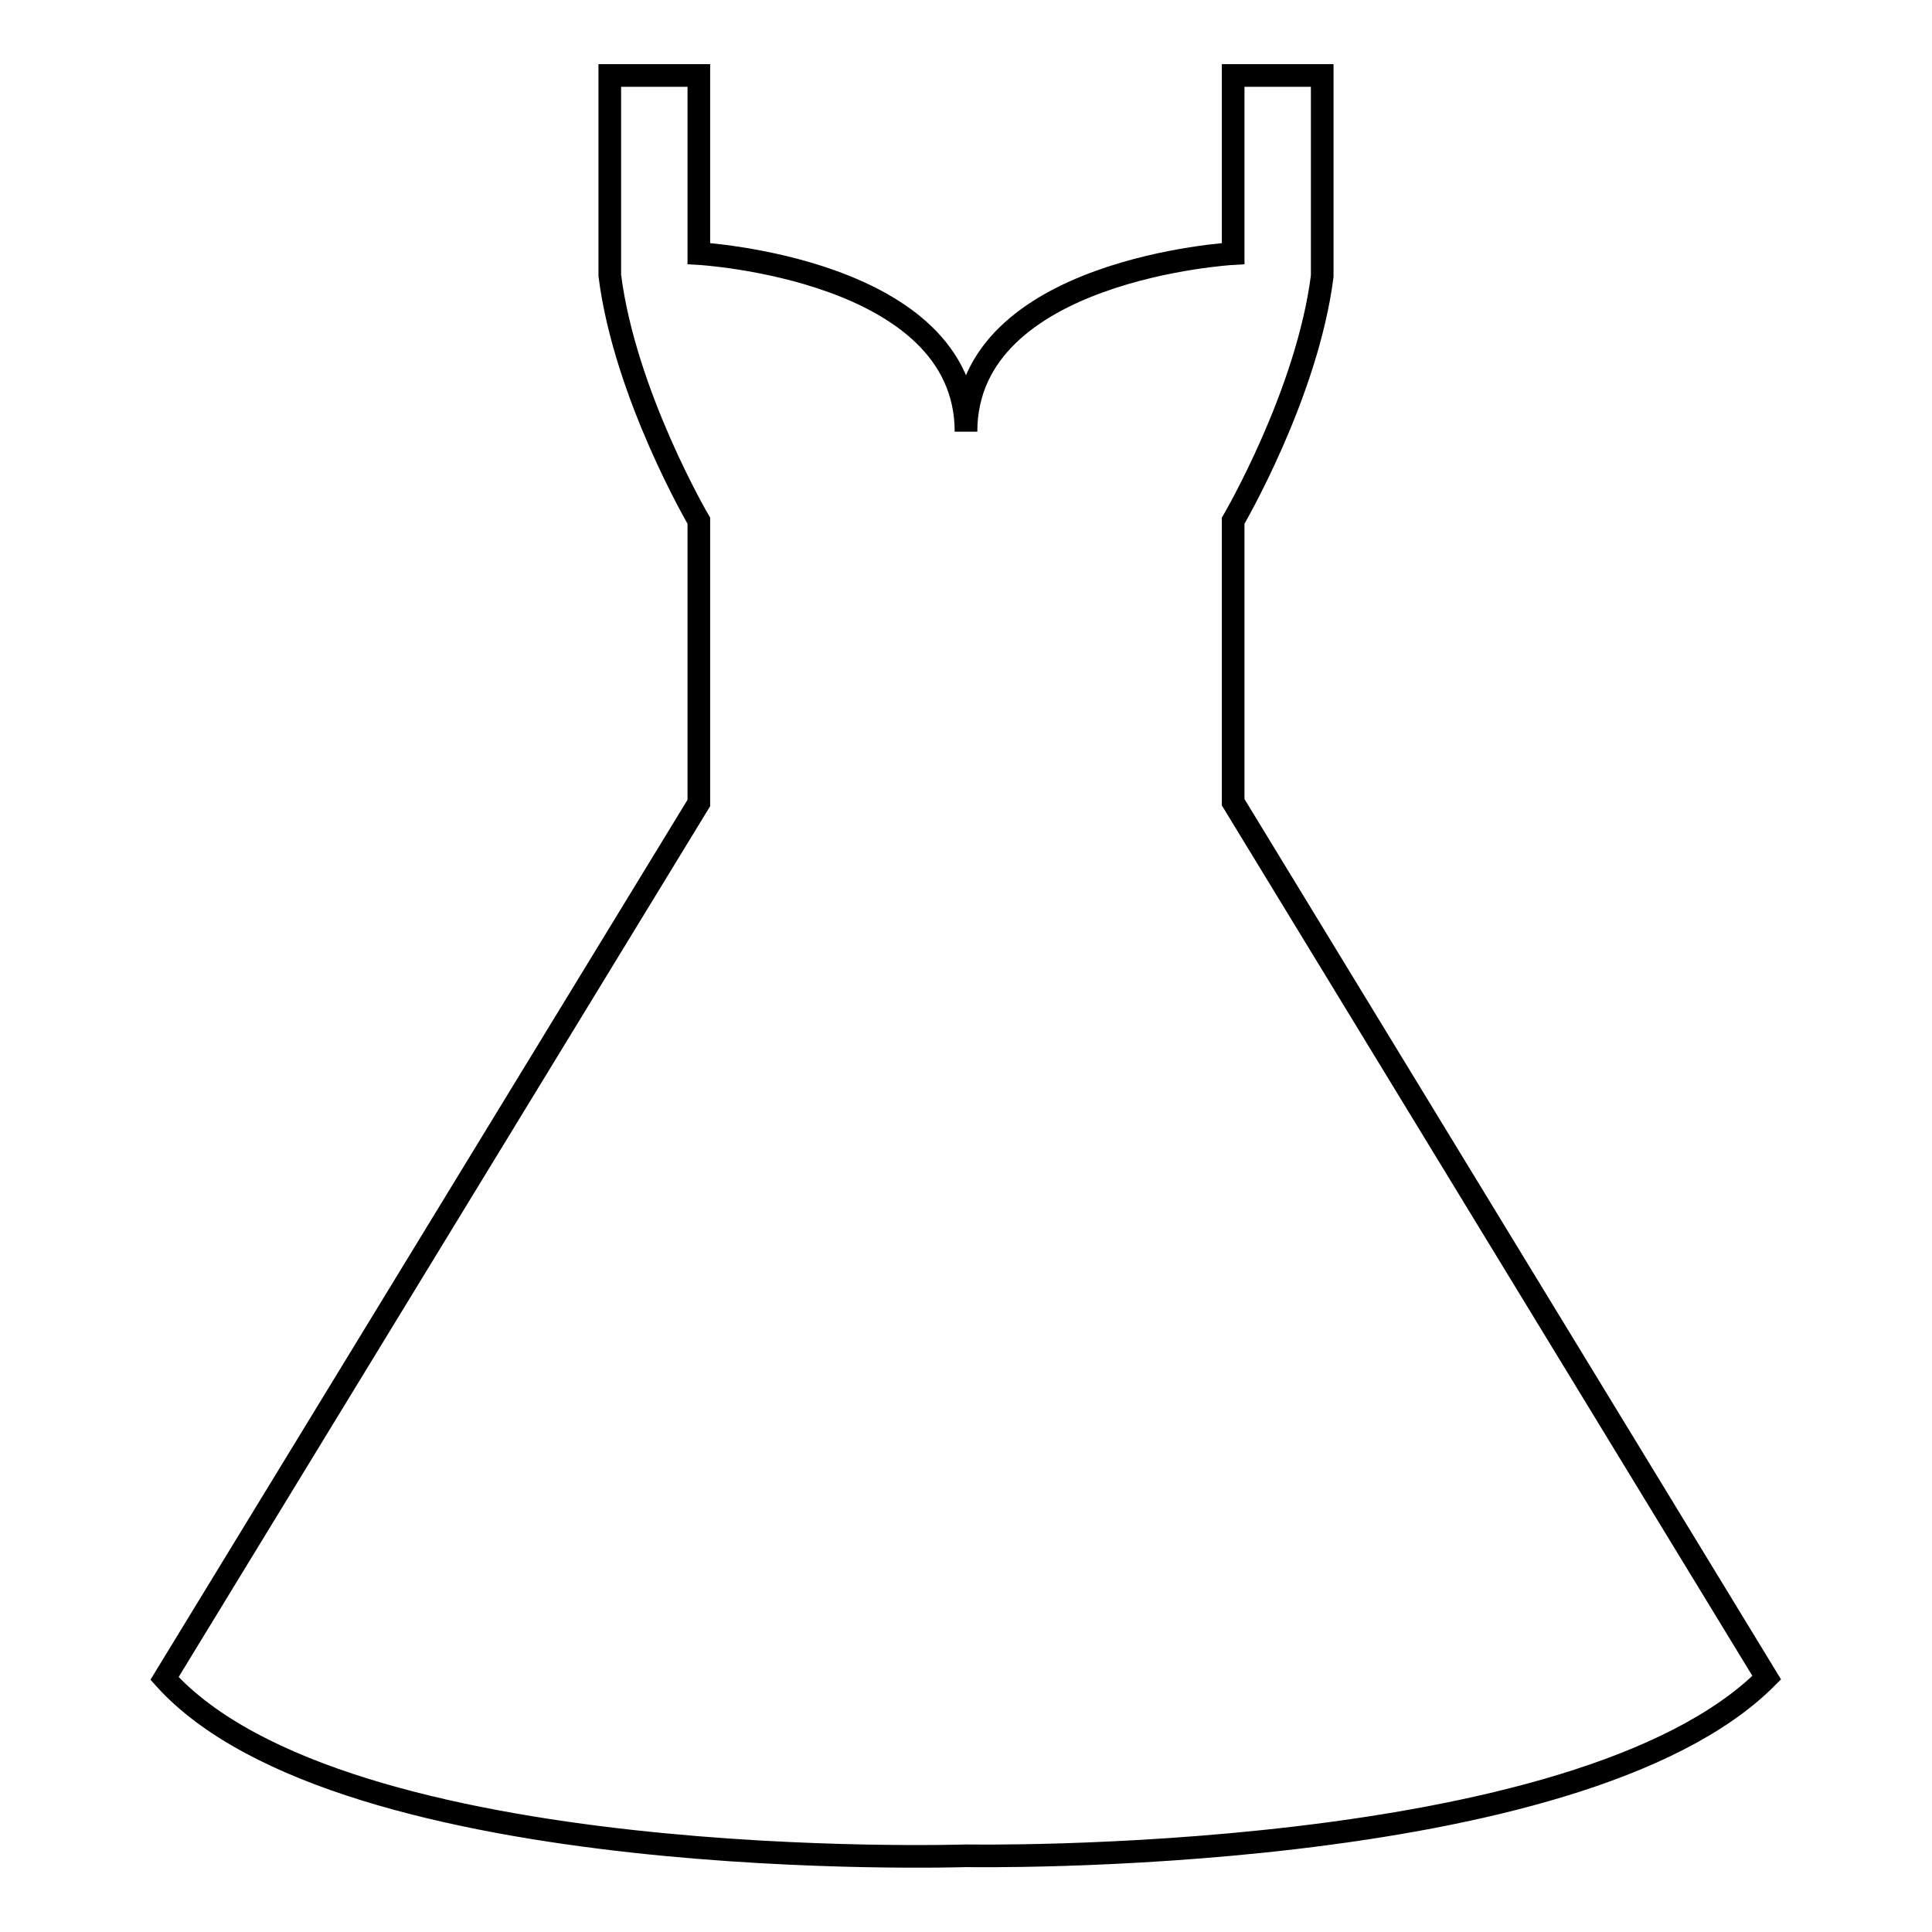
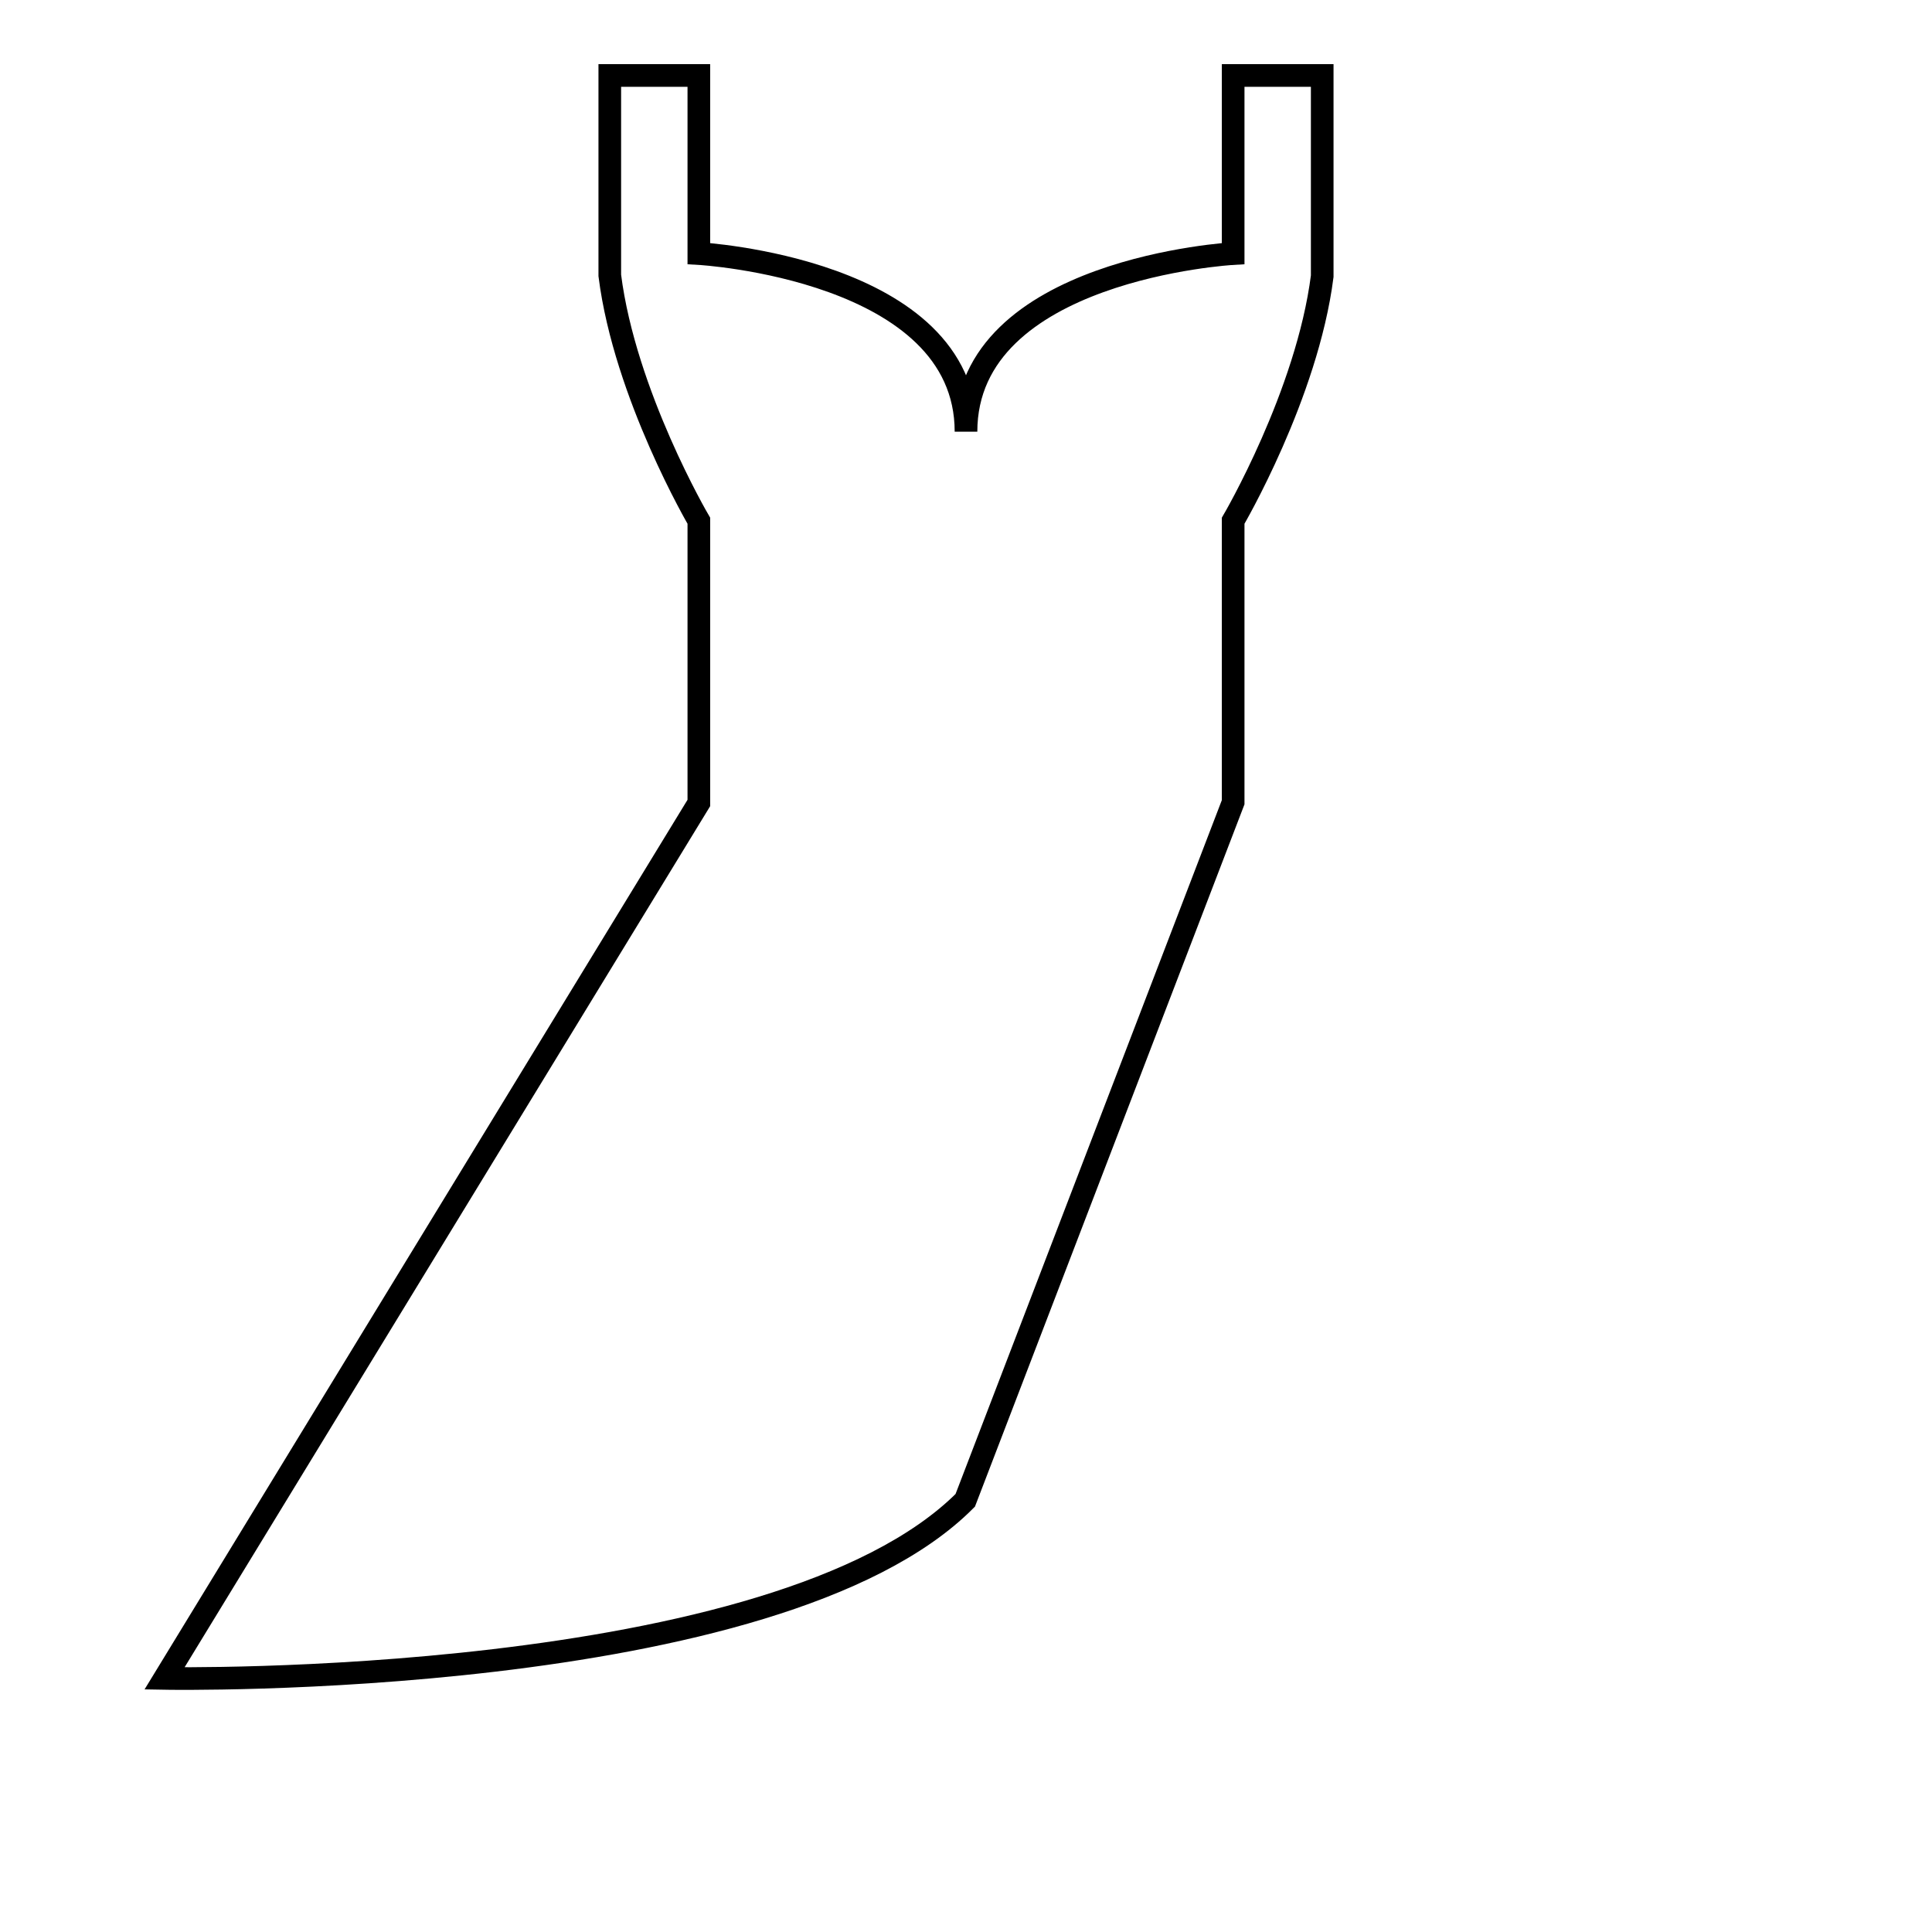
<svg xmlns="http://www.w3.org/2000/svg" version="1.1" x="0px" y="0px" viewBox="0 0 256 256" enable-background="new 0 0 256 256" xml:space="preserve">
  <g>
    <g>
-       <path stroke-width="3" fill-opacity="0" stroke="#000000" d="M163.4,106.3V69c0,0,9.8-16.7,11.8-32.4V10h-11.8v23.6c0,0-35.4,2-35.4,23.6c0-21.6-35.4-23.6-35.4-23.6V10H80.8v26.5C82.8,52.3,92.6,69,92.6,69v37.4l-70.8,116C45.4,248.6,128,245.9,128,245.9s81.1,1.5,106.1-23.6L163.4,106.3L163.4,106.3z" />
+       <path stroke-width="3" fill-opacity="0" stroke="#000000" d="M163.4,106.3V69c0,0,9.8-16.7,11.8-32.4V10h-11.8v23.6c0,0-35.4,2-35.4,23.6c0-21.6-35.4-23.6-35.4-23.6V10H80.8v26.5C82.8,52.3,92.6,69,92.6,69v37.4l-70.8,116s81.1,1.5,106.1-23.6L163.4,106.3L163.4,106.3z" />
    </g>
  </g>
</svg>